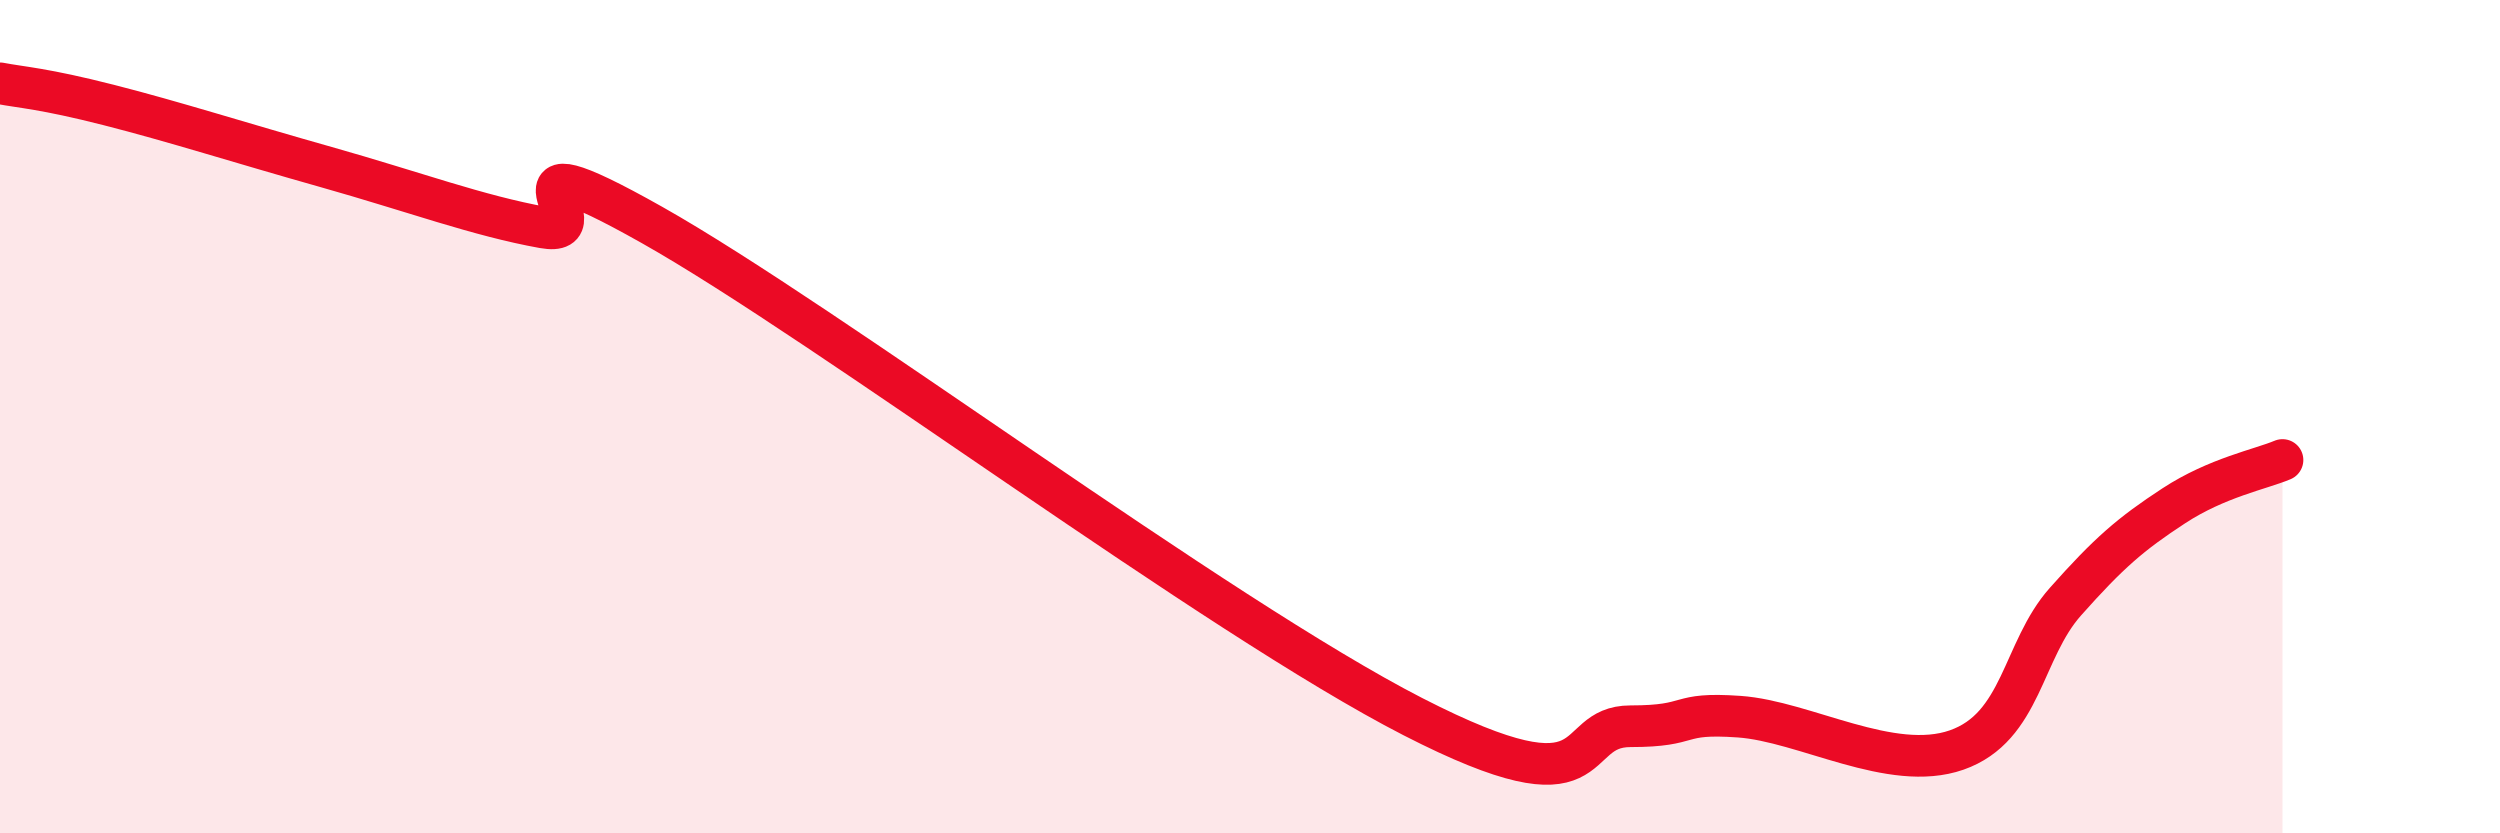
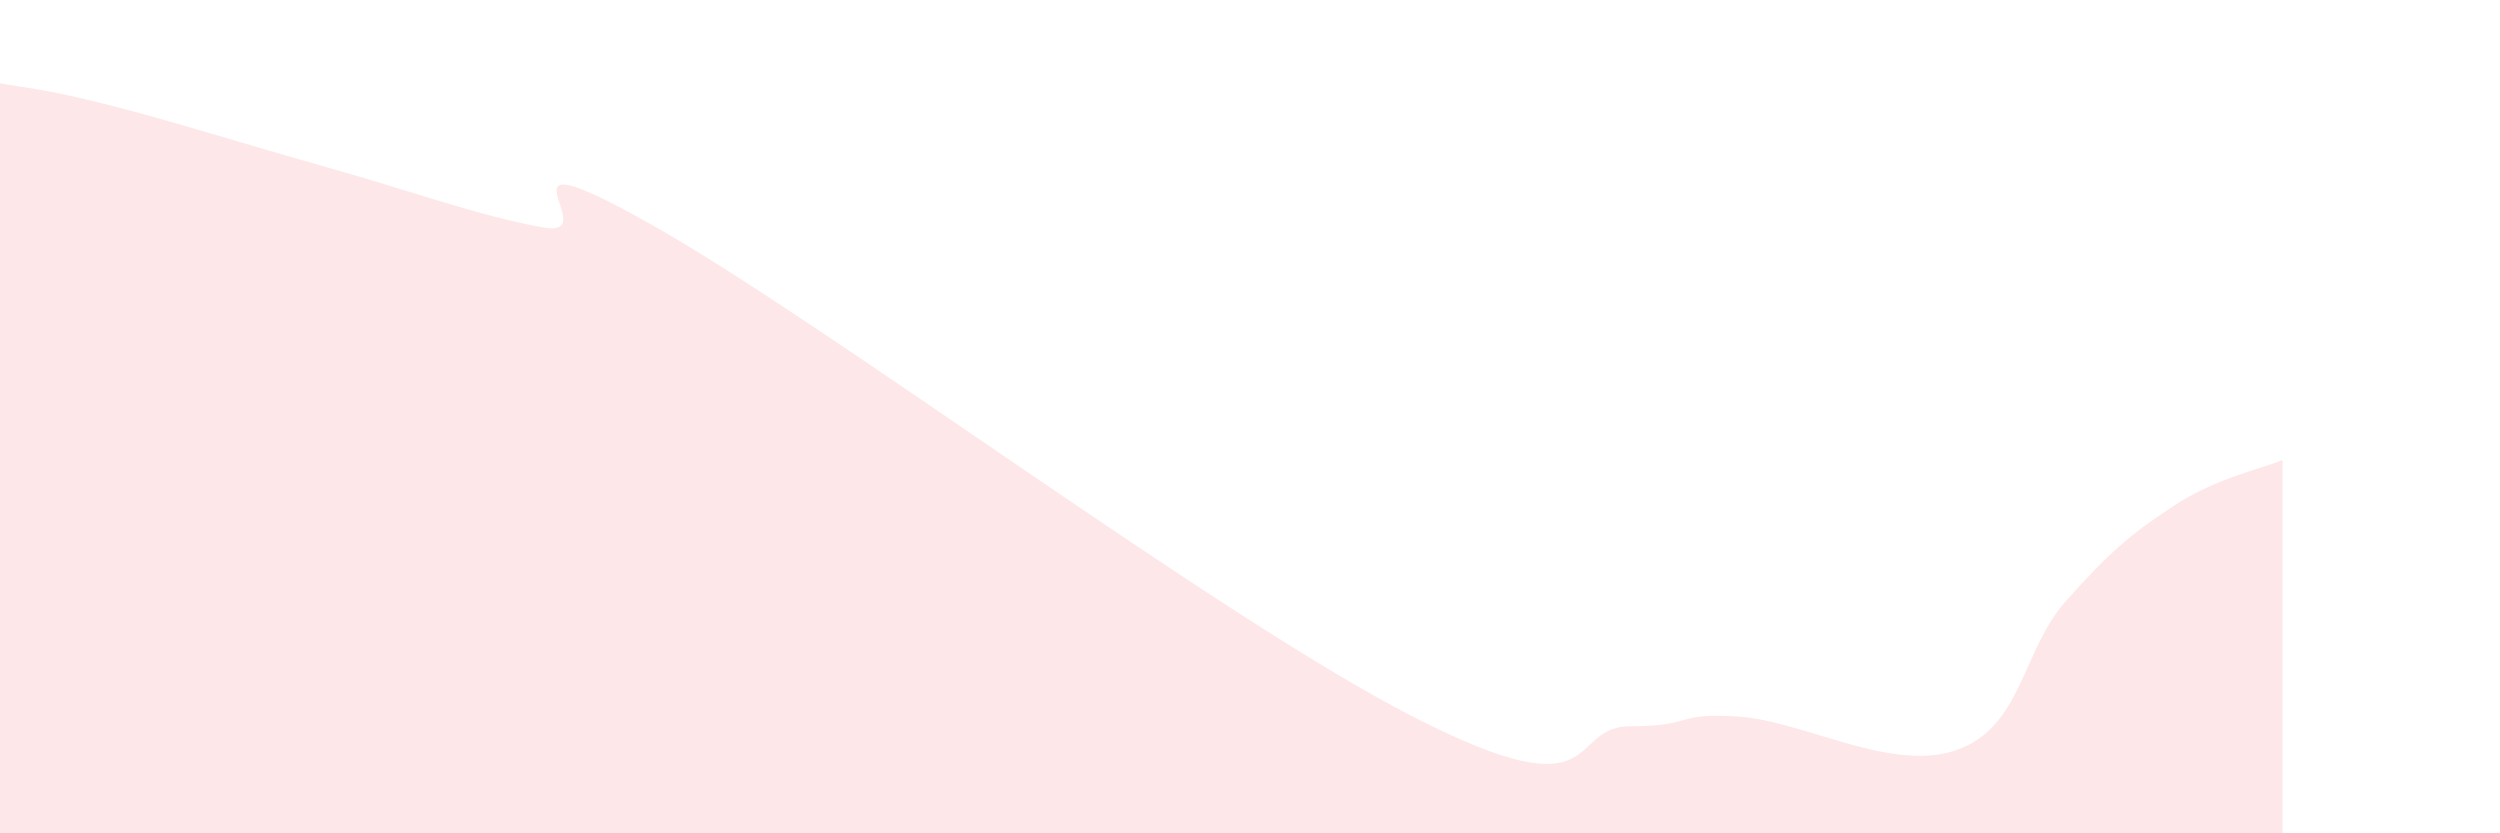
<svg xmlns="http://www.w3.org/2000/svg" width="60" height="20" viewBox="0 0 60 20">
  <path d="M 0,2 C 0.52,2.1 1.04,2.12 2.61,2.52 C 4.18,2.92 5.74,3.42 7.83,4.01 C 9.92,4.6 11.48,5.18 13.04,5.46 C 14.6,5.74 11.48,3.05 15.65,5.4 C 19.82,7.75 29.21,14.79 33.91,17.2 C 38.61,19.61 37.56,17.43 39.13,17.43 C 40.7,17.43 40.17,17.09 41.74,17.2 C 43.31,17.31 45.39,18.55 46.96,18 C 48.53,17.45 48.53,15.61 49.57,14.44 C 50.61,13.27 51.13,12.82 52.17,12.14 C 53.21,11.46 54.26,11.26 54.78,11.04L54.78 20L0 20Z" fill="#EB0A25" opacity="0.1" stroke-linecap="round" stroke-linejoin="round" />
-   <path d="M 0,2 C 0.52,2.1 1.04,2.12 2.61,2.52 C 4.18,2.92 5.74,3.42 7.83,4.01 C 9.92,4.6 11.48,5.18 13.04,5.46 C 14.6,5.74 11.48,3.05 15.65,5.4 C 19.82,7.75 29.21,14.79 33.91,17.2 C 38.61,19.61 37.56,17.43 39.13,17.43 C 40.7,17.43 40.17,17.09 41.74,17.2 C 43.31,17.31 45.39,18.55 46.96,18 C 48.53,17.45 48.53,15.61 49.57,14.44 C 50.61,13.27 51.13,12.82 52.17,12.14 C 53.21,11.46 54.26,11.26 54.78,11.04" stroke="#EB0A25" stroke-width="1" fill="none" stroke-linecap="round" stroke-linejoin="round" />
</svg>